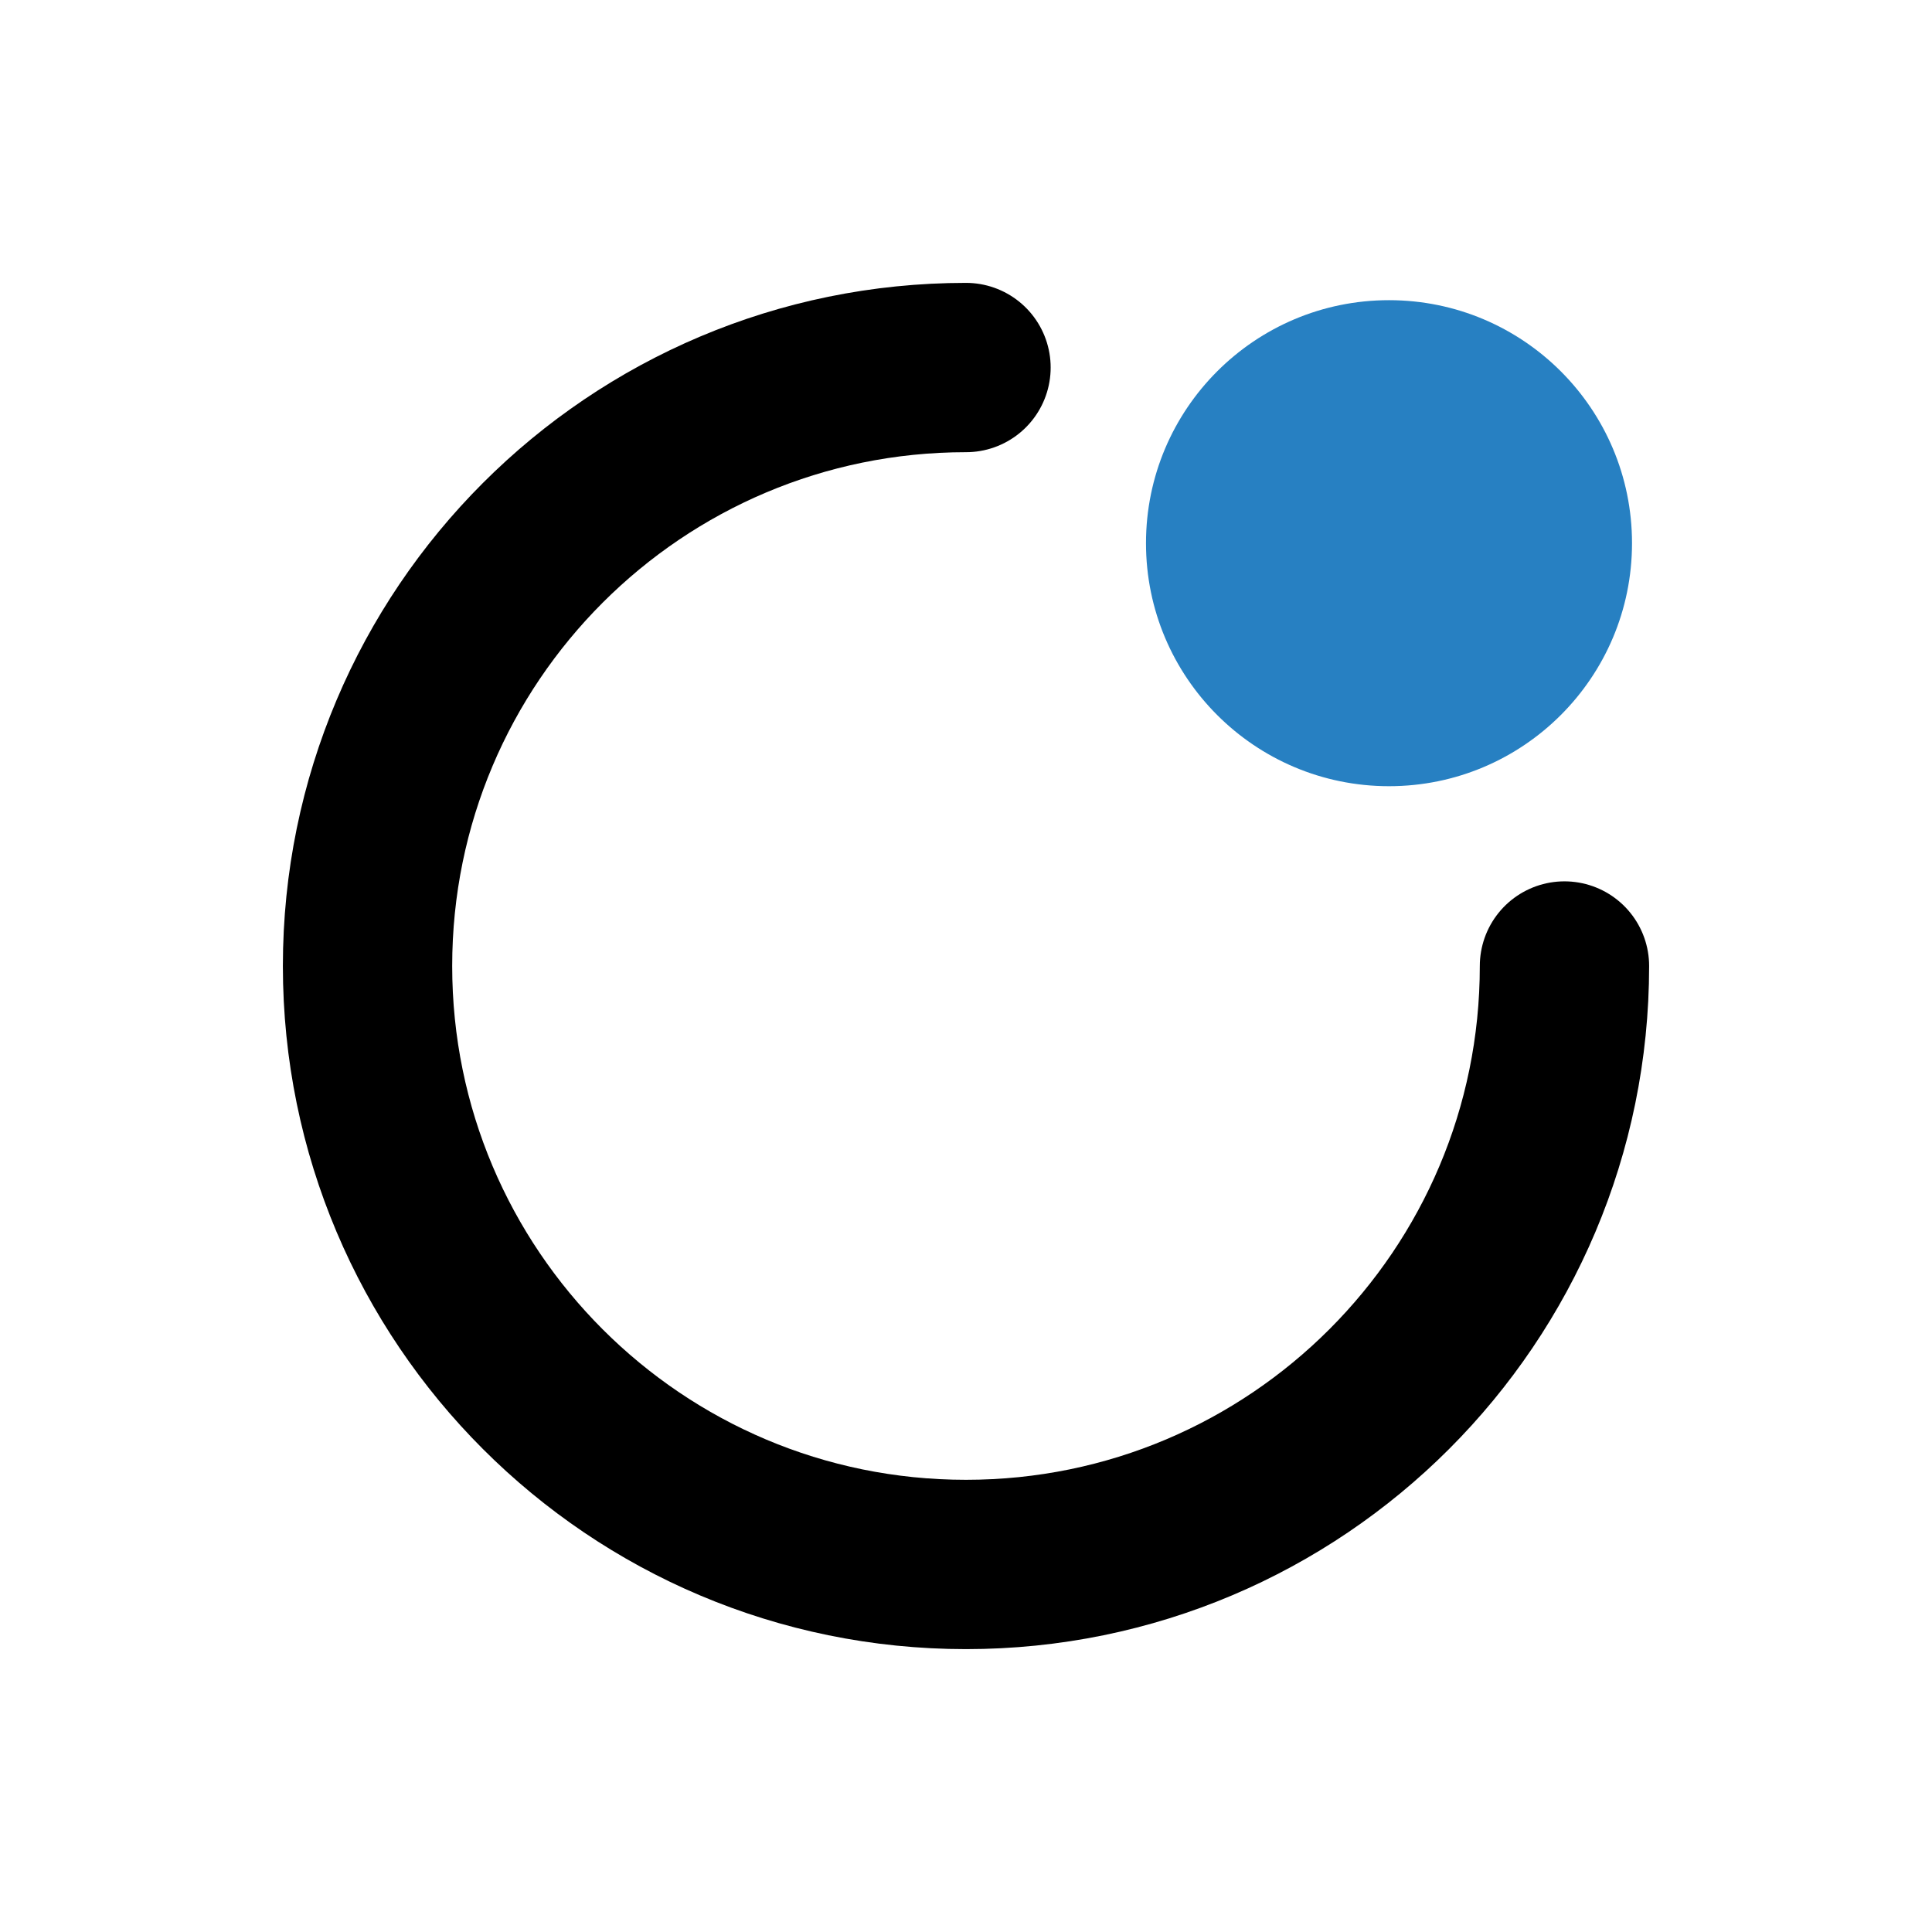
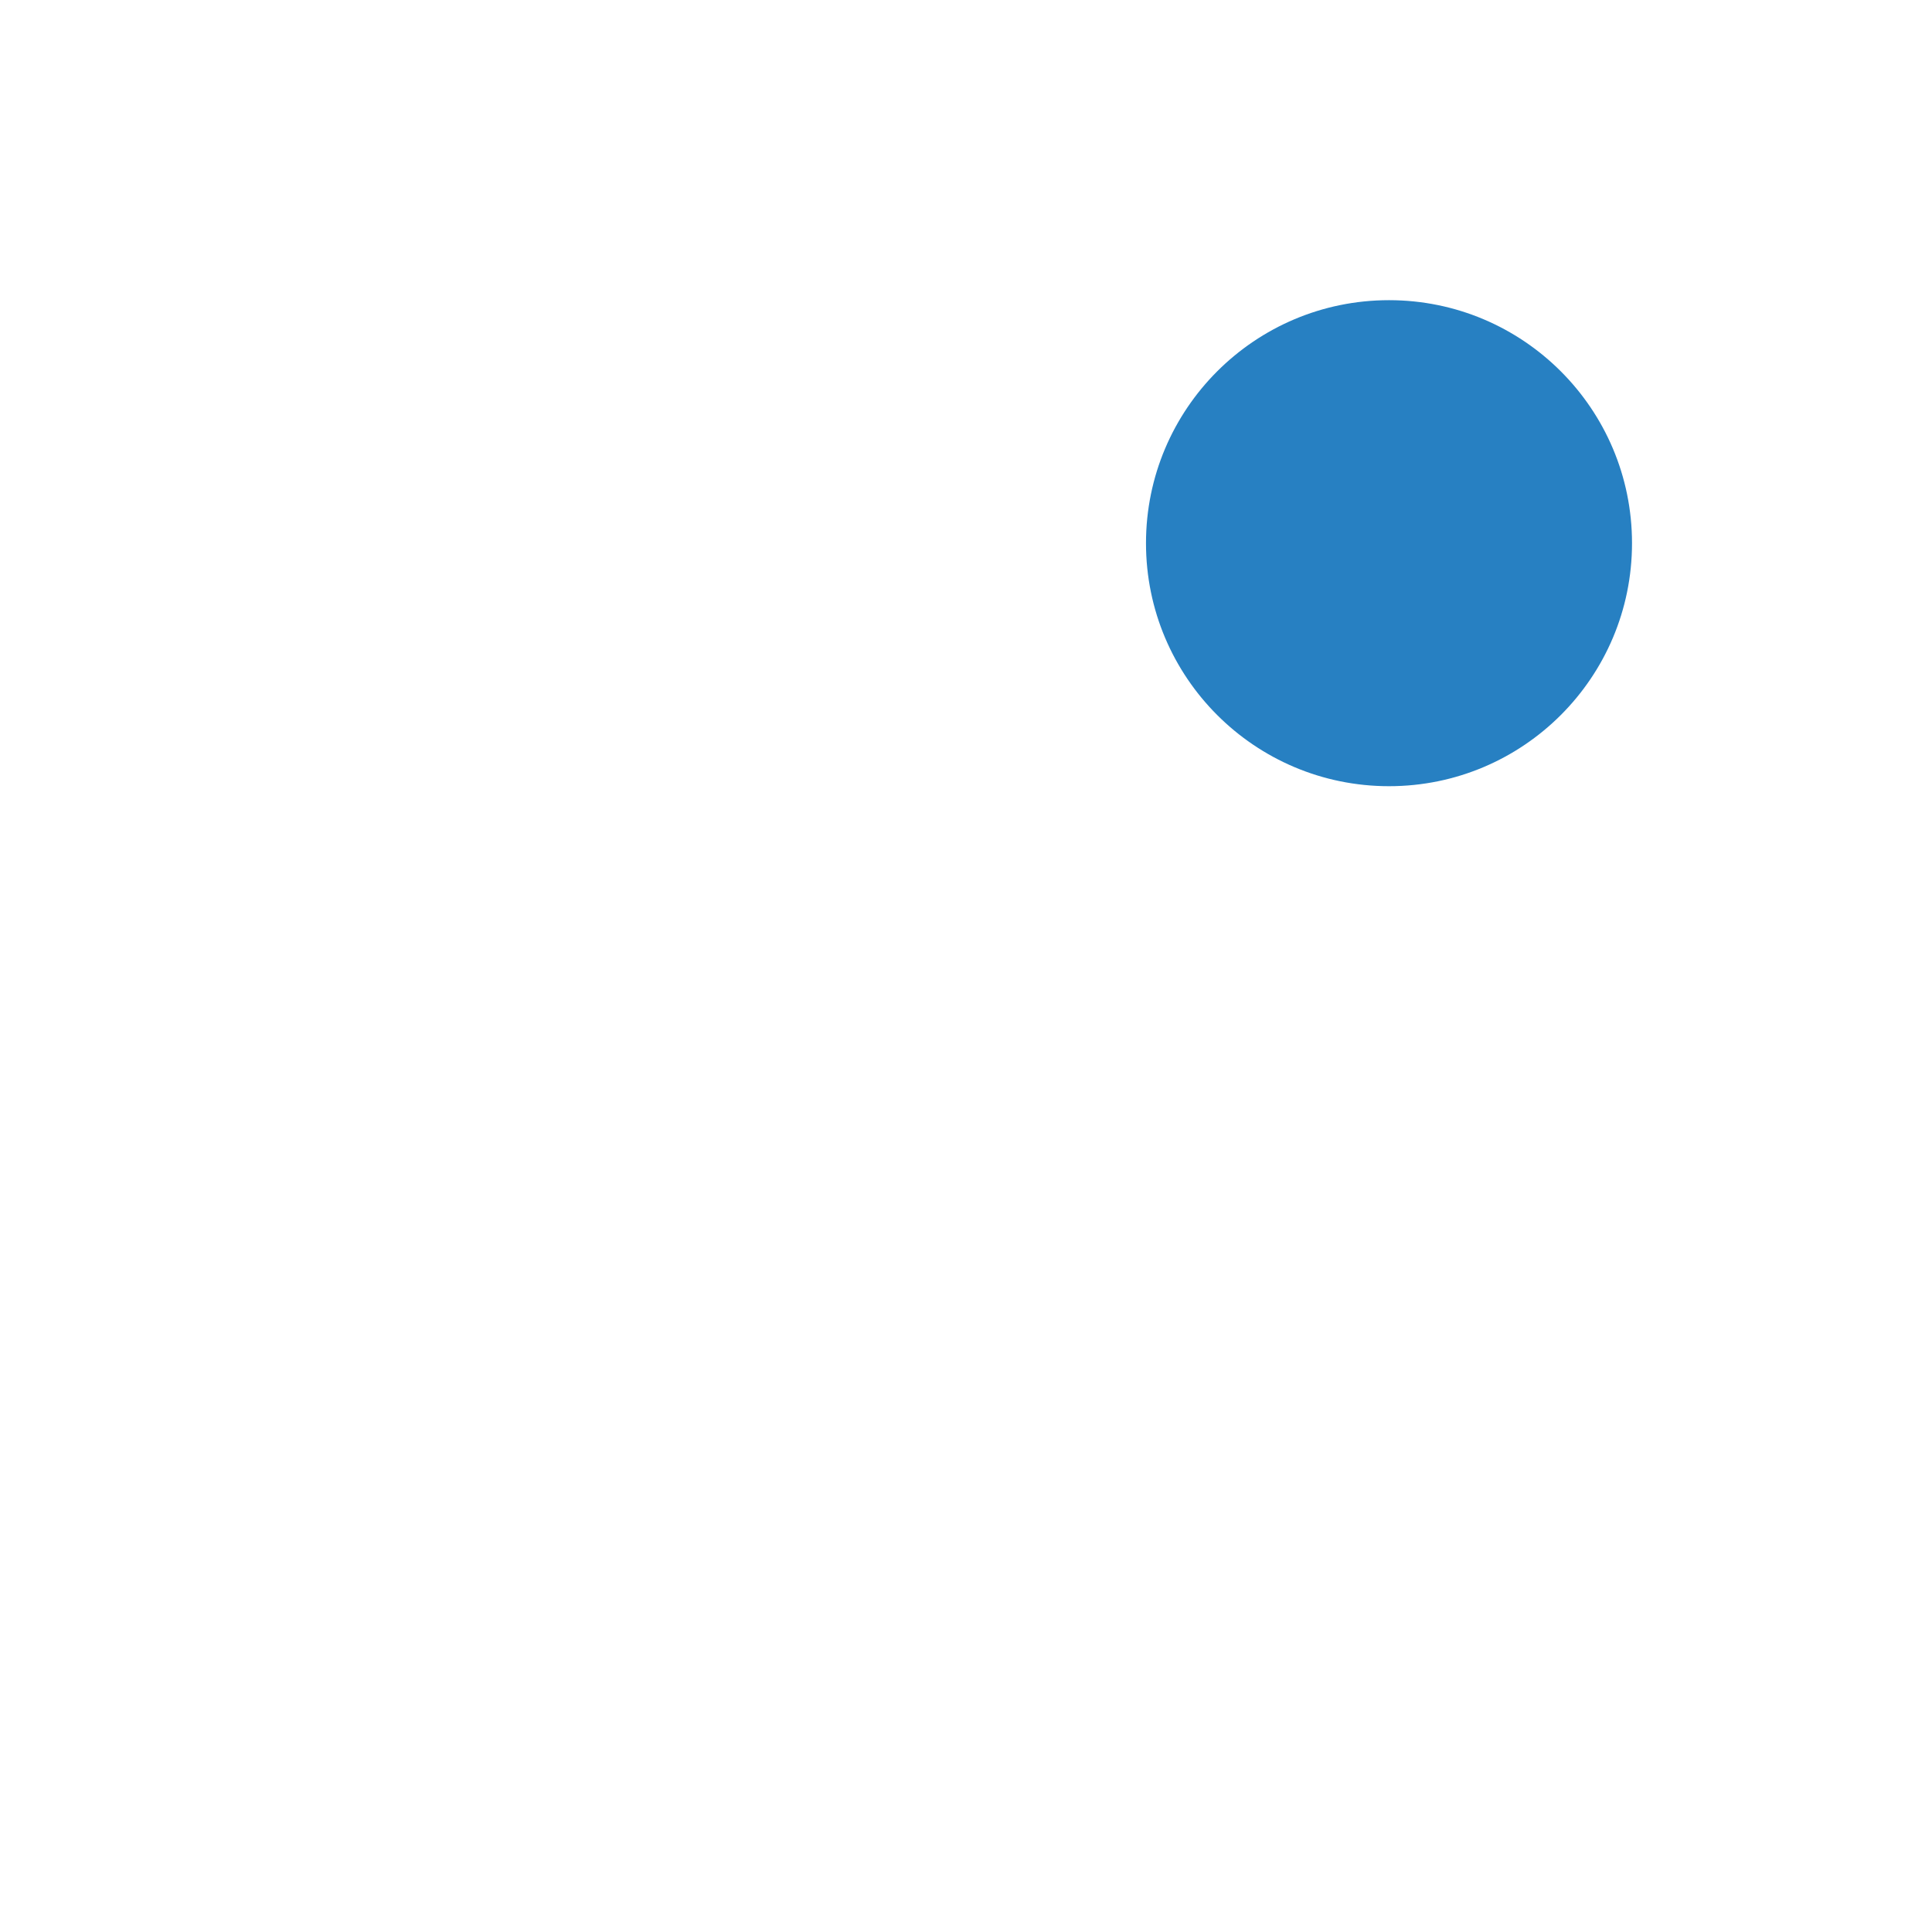
<svg xmlns="http://www.w3.org/2000/svg" viewBox="0 0 1024 1024">
-   <path d="M829.2 512c0 175.2-142 317.2-317.2 317.2S194.8 687.2 194.8 512s142-317.2 317.2-317.2" fill="none" stroke="#000" stroke-width="89.741" stroke-linecap="round" stroke-miterlimit="10" />
  <circle cx="736.2" cy="287.9" r="128.8" fill="#2780c2" />
</svg>